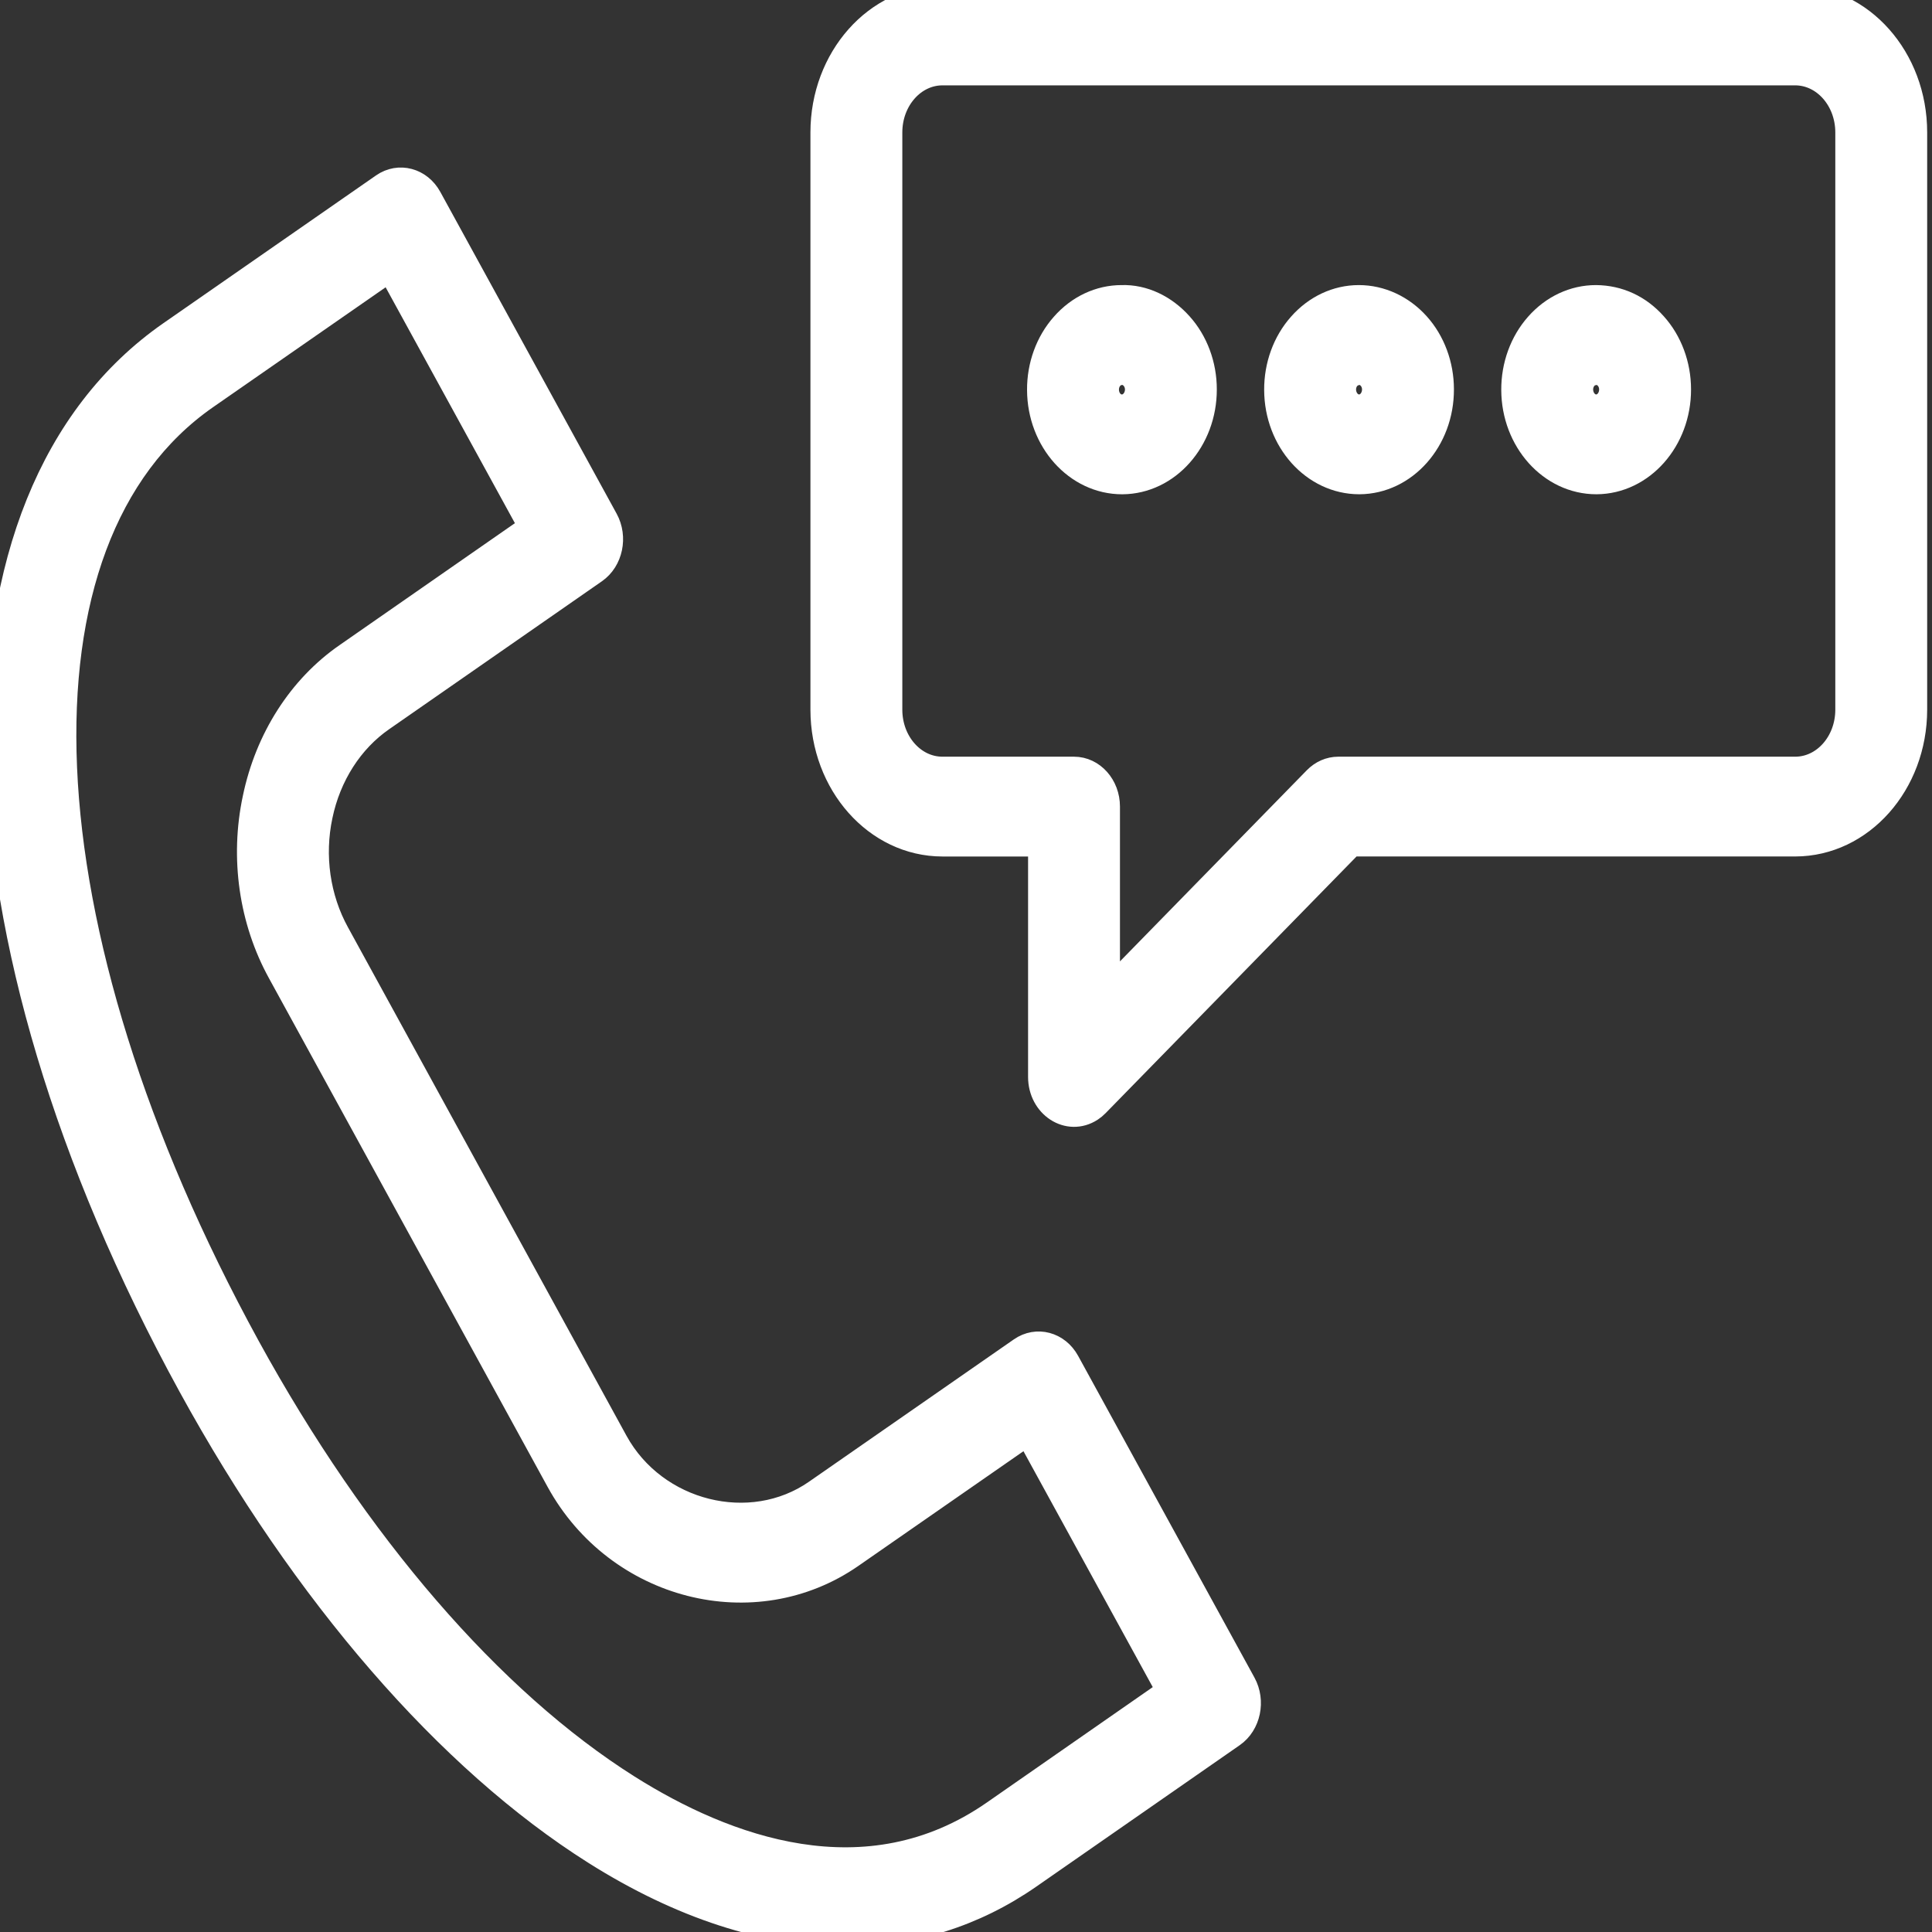
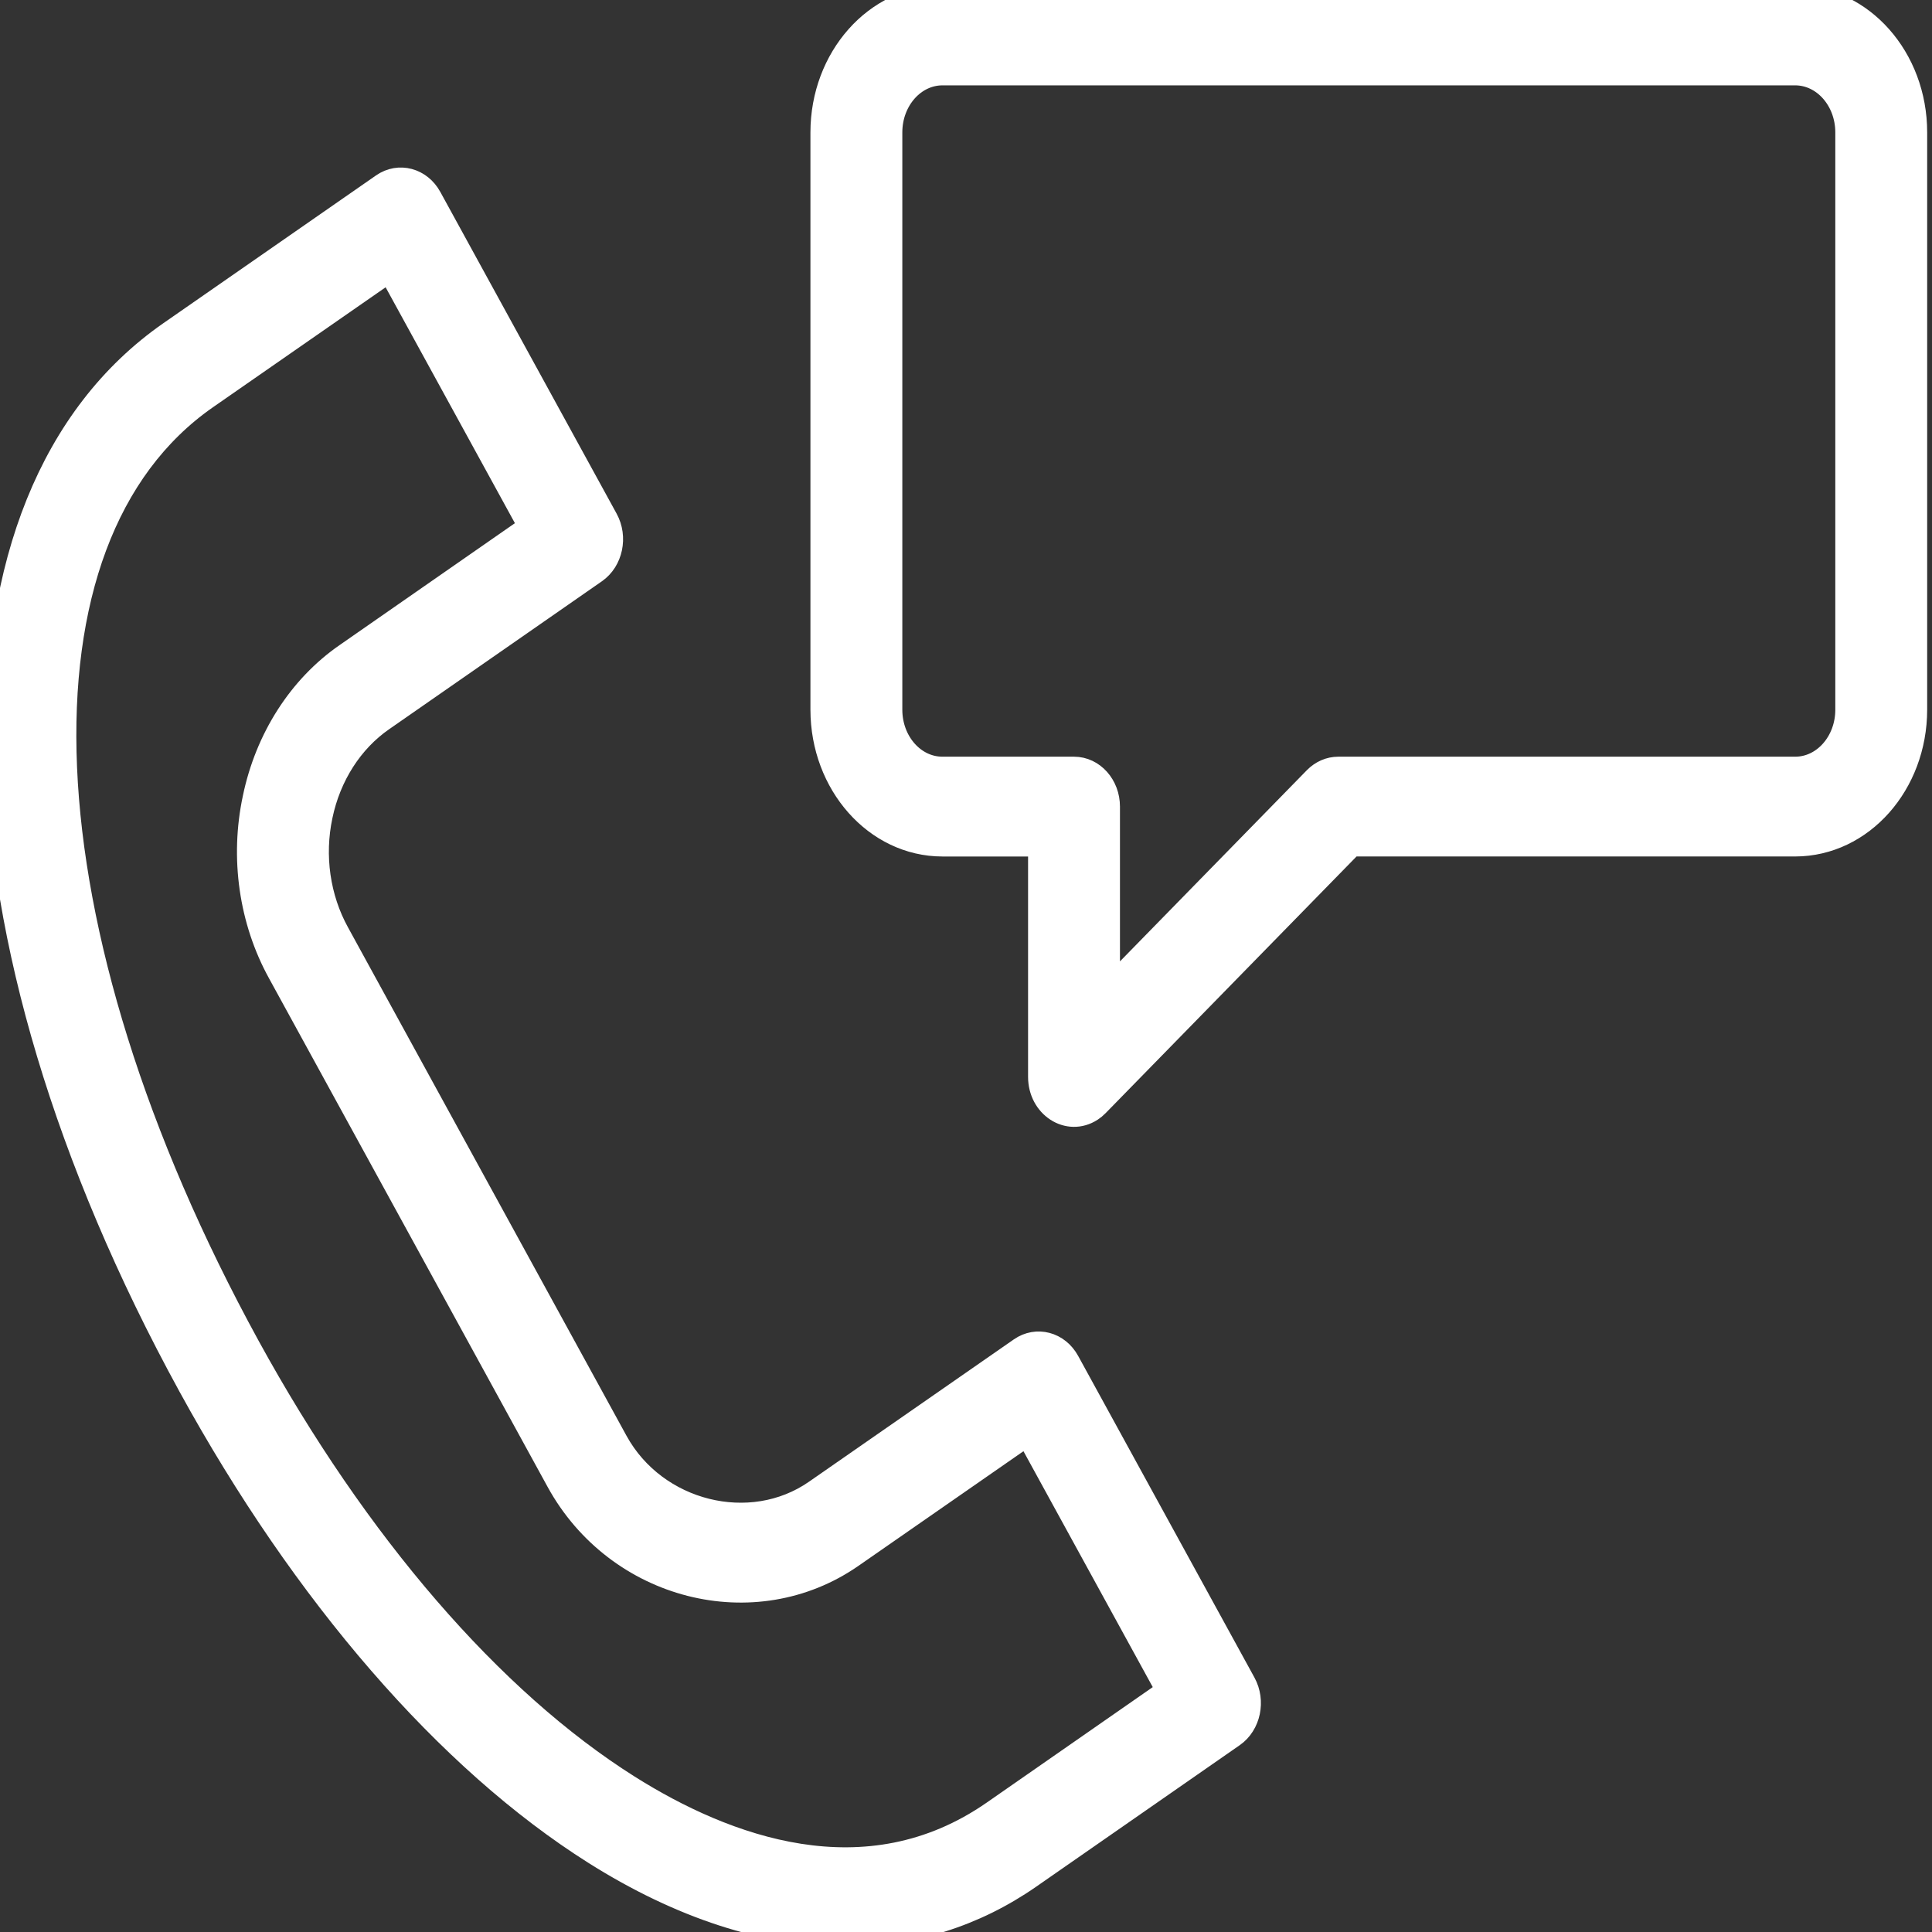
<svg xmlns="http://www.w3.org/2000/svg" viewBox="0 0 100.00 100.00" data-guides="{&quot;vertical&quot;:[],&quot;horizontal&quot;:[]}">
  <rect x="0" y="0" width="100.00" height="100.00" fill="#333333" stroke="none" />
  <path fill="#ffffff" stroke="#ffffff" fill-opacity="1" stroke-width="1.5" stroke-opacity="1" alignment-baseline="baseline" baseline-shift="baseline" color="rgb(51, 51, 51)" fill-rule="evenodd" id="tSvge107094b0a" title="Path 5" d="M55.145 70.538C54.673 69.676 53.67 69.409 52.905 69.942C49.37 72.398 45.834 74.855 42.299 77.311C38.861 79.702 33.844 78.448 31.774 74.683C26.968 65.91 22.162 57.136 17.356 48.363C16.34 46.522 16.022 44.3 16.471 42.194C16.91 40.083 18.079 38.258 19.72 37.124C23.389 34.573 27.059 32.021 30.729 29.469C31.493 28.937 31.73 27.808 31.258 26.946C28.216 21.395 25.174 15.844 22.132 10.293C21.661 9.431 20.657 9.163 19.892 9.695C16.225 12.244 12.557 14.792 8.89 17.34C-3.347 25.845 -2.912 48.188 9.951 71.675C15.854 82.446 23.279 91.011 30.86 95.79C35.304 98.593 39.681 100 43.756 100C47.168 100 50.367 99.012 53.215 97.032C56.724 94.592 60.233 92.153 63.742 89.713C64.507 89.181 64.744 88.051 64.272 87.19C61.23 81.639 58.188 76.089 55.145 70.538ZM51.506 93.914C44.842 98.549 37.464 95.752 32.451 92.591C25.345 88.112 18.339 79.999 12.723 69.75C0.868 48.101 -0.006 27.832 10.6 20.46C13.806 18.233 17.011 16.006 20.217 13.778C22.689 18.289 25.161 22.8 27.633 27.31C24.425 29.541 21.217 31.772 18.009 34.003C15.632 35.645 13.938 38.29 13.304 41.348C12.653 44.401 13.115 47.62 14.587 50.287C19.393 59.06 24.2 67.834 29.006 76.608C32.025 82.103 39.037 83.888 44.01 80.429C47.084 78.294 50.157 76.158 53.231 74.023C55.703 78.534 58.176 83.045 60.648 87.555C57.601 89.675 54.553 91.794 51.506 93.914ZM92.924 -0C78.208 -0 63.491 -0 48.775 -0C45.425 -0 42.698 3.074 42.698 6.854C42.698 16.814 42.698 26.774 42.698 36.735C42.701 40.514 45.42 43.577 48.775 43.582C50.505 43.582 52.234 43.582 53.963 43.582C53.963 47.635 53.963 51.688 53.963 55.741C53.964 57.152 55.321 58.033 56.406 57.327C56.506 57.262 56.6 57.185 56.685 57.097C61.09 52.592 65.494 48.086 69.899 43.581C77.573 43.581 85.248 43.581 92.923 43.581C96.278 43.575 98.997 40.512 99 36.733C99 26.773 99 16.813 99 6.852C99.001 3.075 96.275 -0 92.924 -0ZM95.745 36.736C95.744 38.491 94.482 39.914 92.924 39.916C85.039 39.916 77.155 39.916 69.27 39.916C68.865 39.916 68.476 40.086 68.176 40.393C64.524 44.129 60.872 47.865 57.219 51.601C57.219 48.317 57.219 45.033 57.219 41.75C57.219 40.737 56.49 39.916 55.591 39.916C53.319 39.916 51.047 39.916 48.775 39.916C47.217 39.914 45.955 38.491 45.954 36.736C45.954 26.776 45.954 16.815 45.954 6.855C45.954 5.098 47.216 3.673 48.775 3.668C63.491 3.668 78.208 3.668 92.924 3.668C94.484 3.673 95.745 5.098 95.745 6.855C95.745 16.815 95.745 26.776 95.745 36.736Z" />
-   <path fill="#ffffff" stroke="#ffffff" fill-opacity="1" stroke-width="1.5" stroke-opacity="1" alignment-baseline="baseline" baseline-shift="baseline" color="rgb(51, 51, 51)" fill-rule="evenodd" id="tSvg23e6358596" title="Path 6" d="M58.056 15.506C56.949 15.505 55.888 16.003 55.111 16.89C54.335 17.764 53.902 18.951 53.91 20.187C53.921 22.751 55.789 24.834 58.081 24.834C58.084 24.834 58.088 24.834 58.091 24.834C60.38 24.821 62.237 22.721 62.232 20.154C62.232 18.919 61.792 17.737 61.012 16.87C60.221 15.986 59.154 15.469 58.056 15.506ZM58.079 21.166C57.581 21.18 57.17 20.73 57.167 20.17C57.166 19.909 57.257 19.658 57.421 19.474C57.593 19.28 57.8 19.192 58.072 19.173C58.318 19.173 58.547 19.279 58.719 19.472C58.883 19.654 58.977 19.902 58.978 20.161C58.973 20.717 58.572 21.165 58.079 21.166ZM70.333 15.506C69.225 15.505 68.162 16.003 67.383 16.891C66.607 17.764 66.175 18.951 66.183 20.186C66.193 22.75 68.061 24.833 70.355 24.833C70.358 24.833 70.361 24.833 70.364 24.833C72.658 24.819 74.516 22.718 74.505 20.148C74.504 18.915 74.065 17.734 73.285 16.868C72.498 15.996 71.438 15.507 70.333 15.506ZM71.248 20.165C71.244 20.719 70.844 21.166 70.351 21.166C70.351 21.166 70.351 21.166 70.35 21.166C69.855 21.172 69.449 20.727 69.44 20.17C69.438 19.909 69.53 19.659 69.694 19.475C69.865 19.281 70.148 19.181 70.349 19.173C70.592 19.173 70.819 19.279 70.991 19.47C71.155 19.652 71.248 19.901 71.249 20.161C71.249 20.162 71.248 20.163 71.248 20.165ZM82.605 15.506C81.497 15.505 80.435 16.003 79.655 16.89C78.88 17.764 78.448 18.951 78.455 20.186C78.466 22.75 80.334 24.833 82.627 24.833C82.63 24.833 82.633 24.833 82.637 24.833C84.928 24.819 86.785 22.719 86.778 20.152C86.777 18.918 86.337 17.735 85.556 16.868C84.766 15.984 83.75 15.516 82.605 15.506ZM83.52 20.165C83.517 20.719 83.116 21.166 82.624 21.166C82.623 21.166 82.622 21.166 82.621 21.166C82.126 21.172 81.72 20.727 81.711 20.17C81.71 19.909 81.801 19.659 81.965 19.474C82.136 19.279 82.324 19.208 82.621 19.172C82.861 19.171 83.092 19.278 83.262 19.469C83.427 19.651 83.52 19.9 83.52 20.16C83.52 20.161 83.52 20.163 83.52 20.165Z" />
  <defs />
</svg>